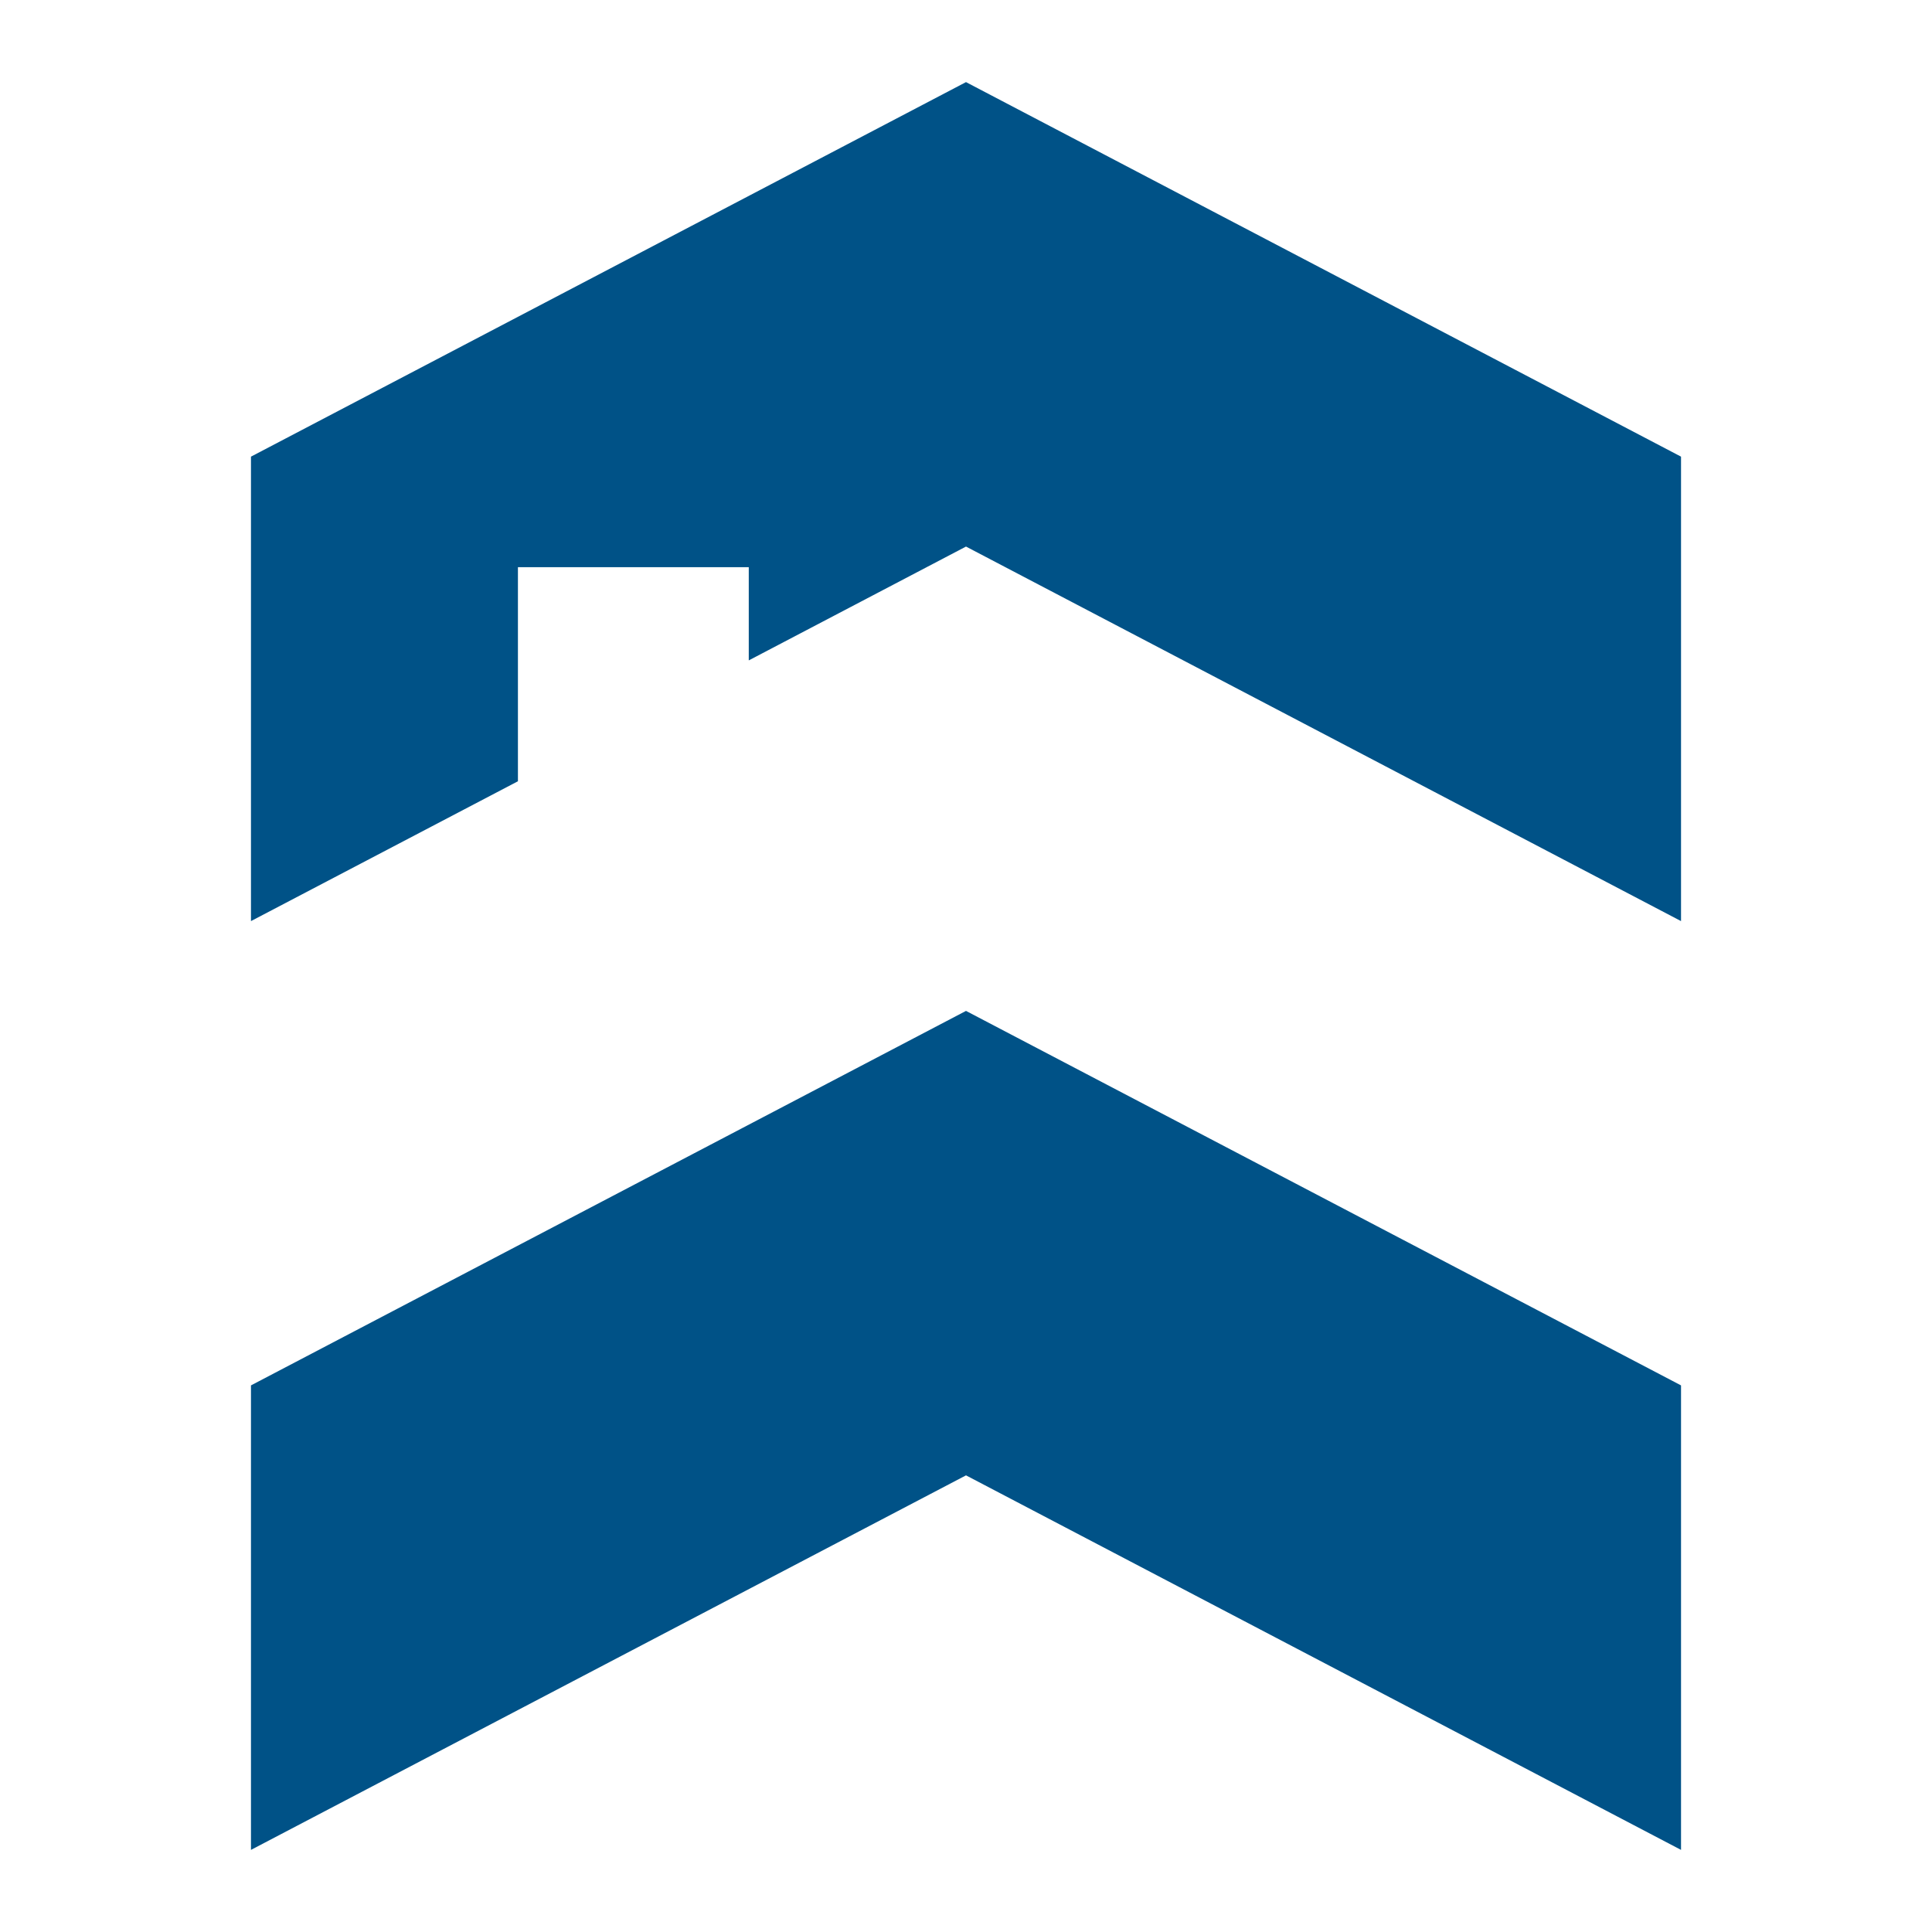
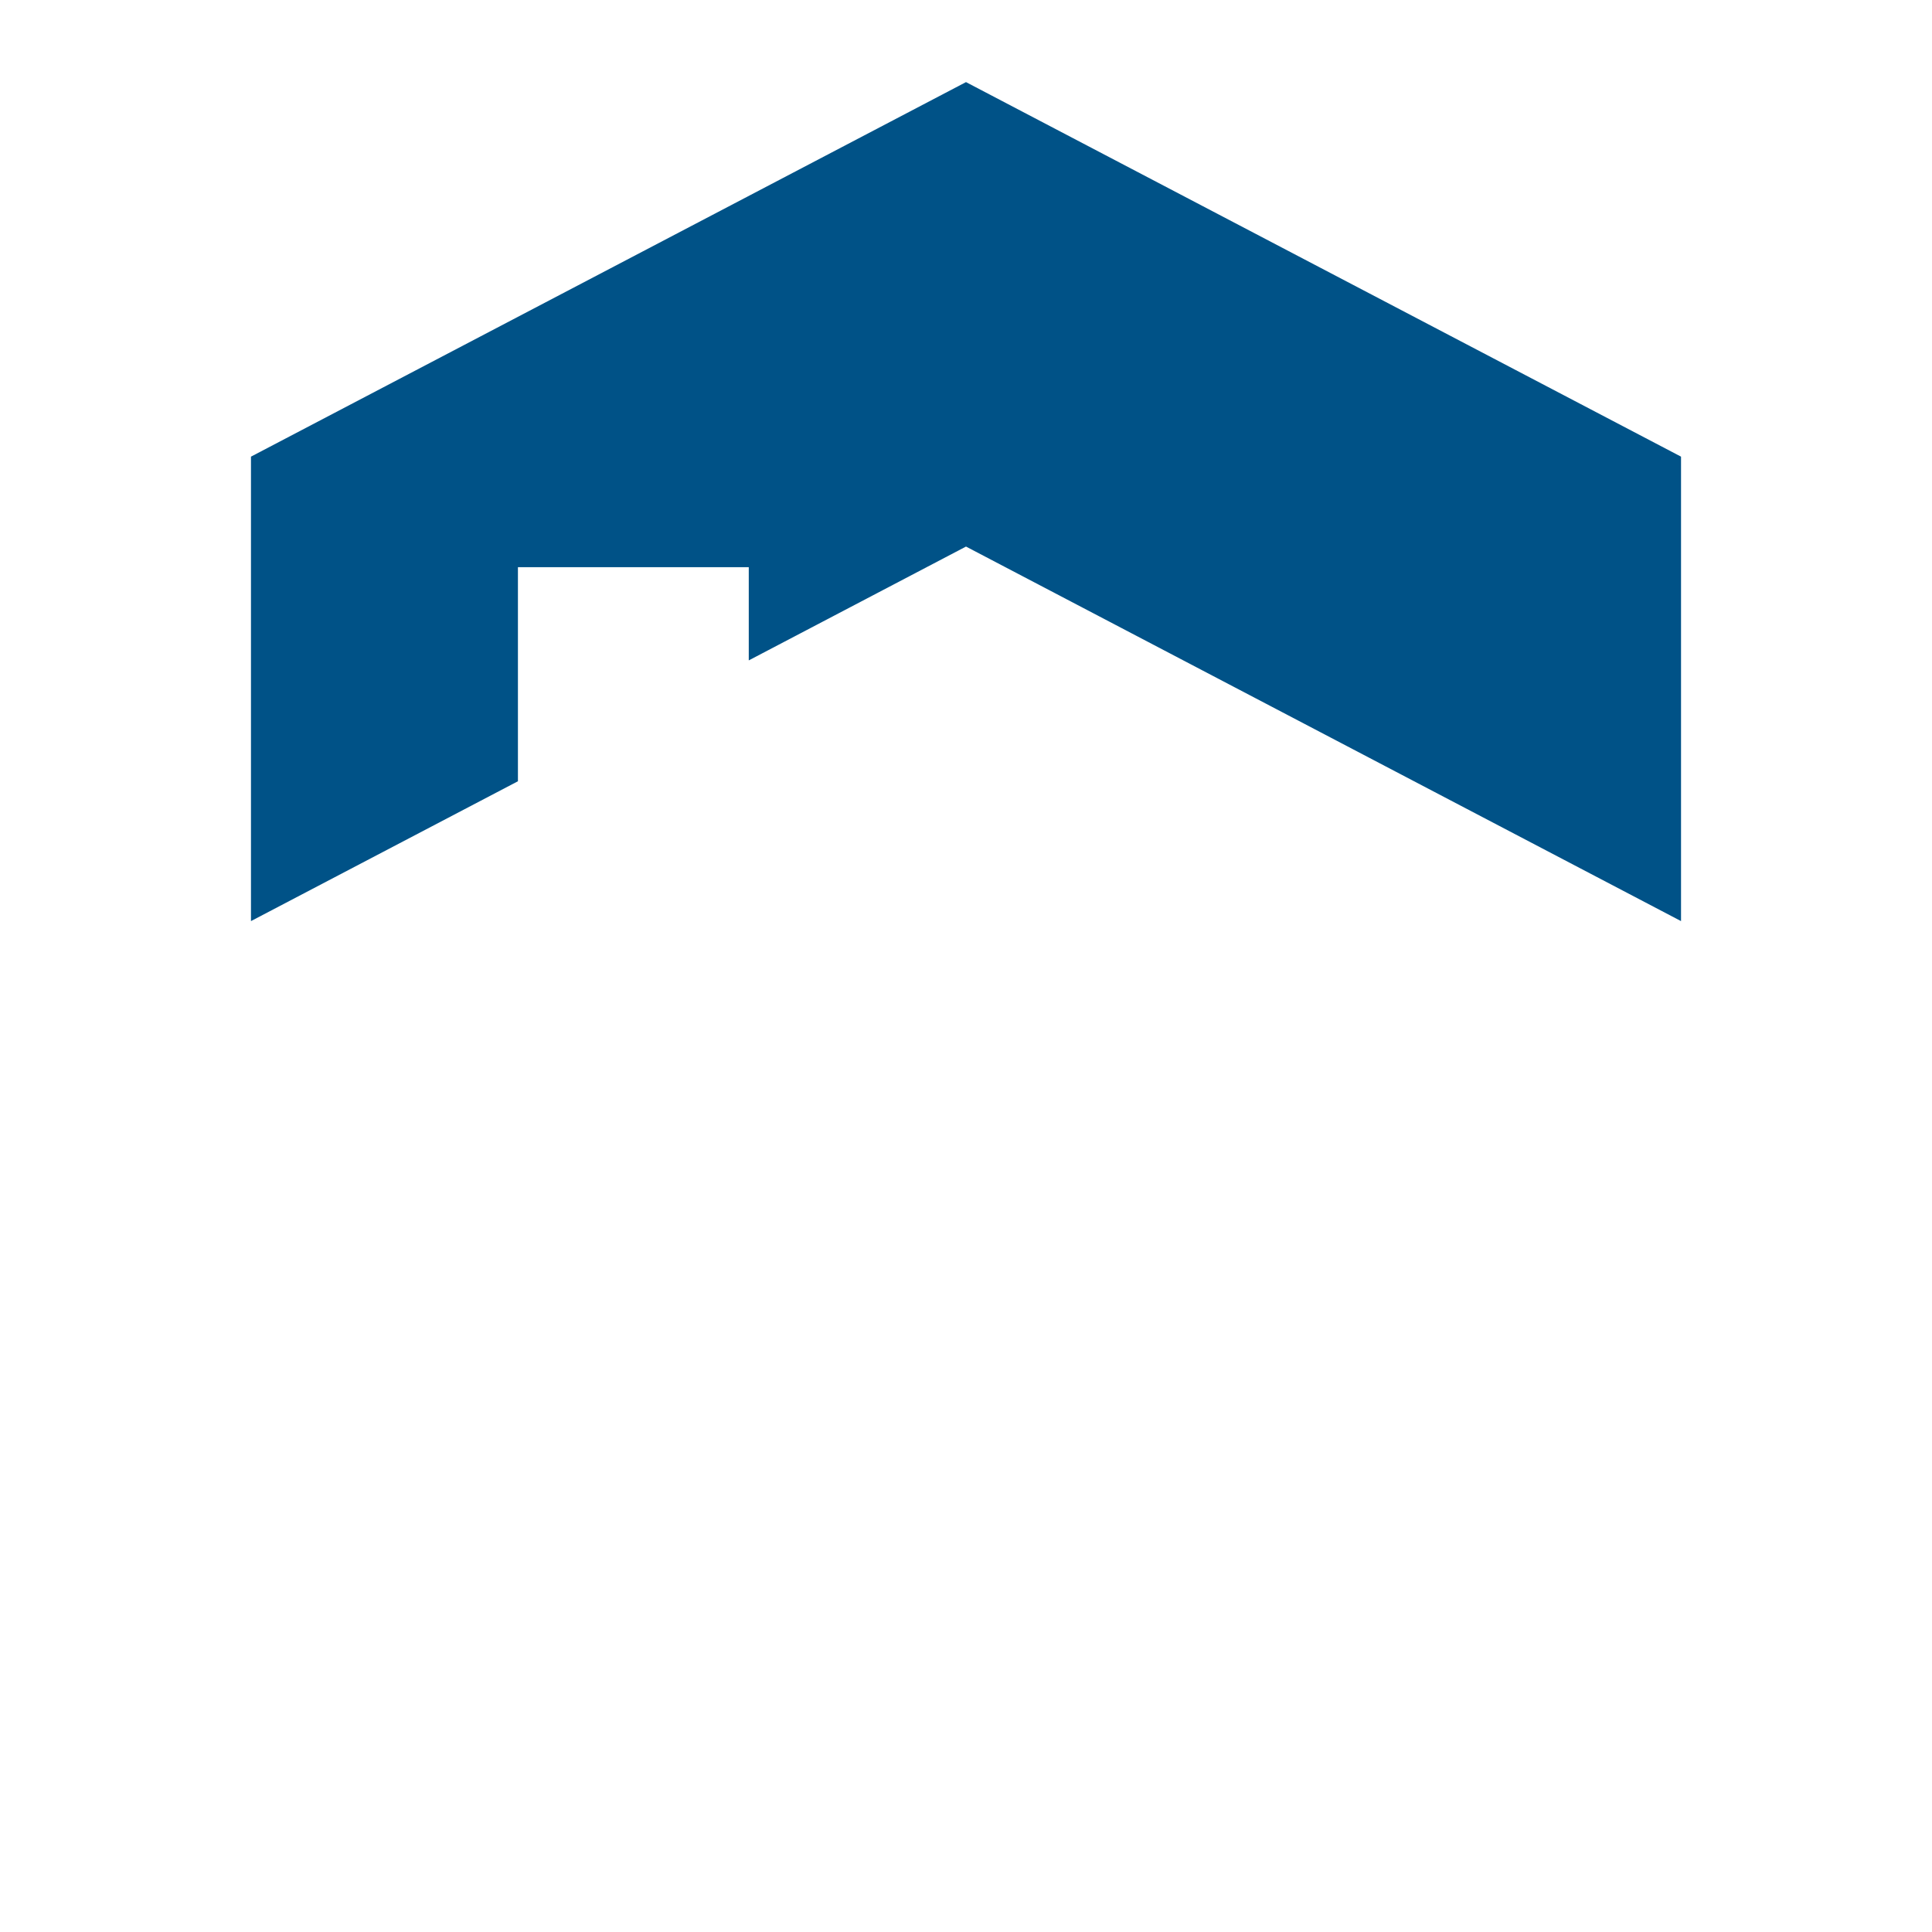
<svg xmlns="http://www.w3.org/2000/svg" data-bbox="64.95 21.25 370.1 457.5" viewBox="0 0 500 500" data-type="color">
  <g>
    <path fill="#005287" d="M64.95 118.18v120.2l69.09-36.19v-55.4h59.74v24.12L250 141.45l185.05 96.93v-120.2L250 21.25z" data-color="1" />
-     <path fill="#005287" d="M250 261.62 64.95 358.54v120.21L250 381.82l185.05 96.93V358.54z" data-color="1" />
  </g>
</svg>